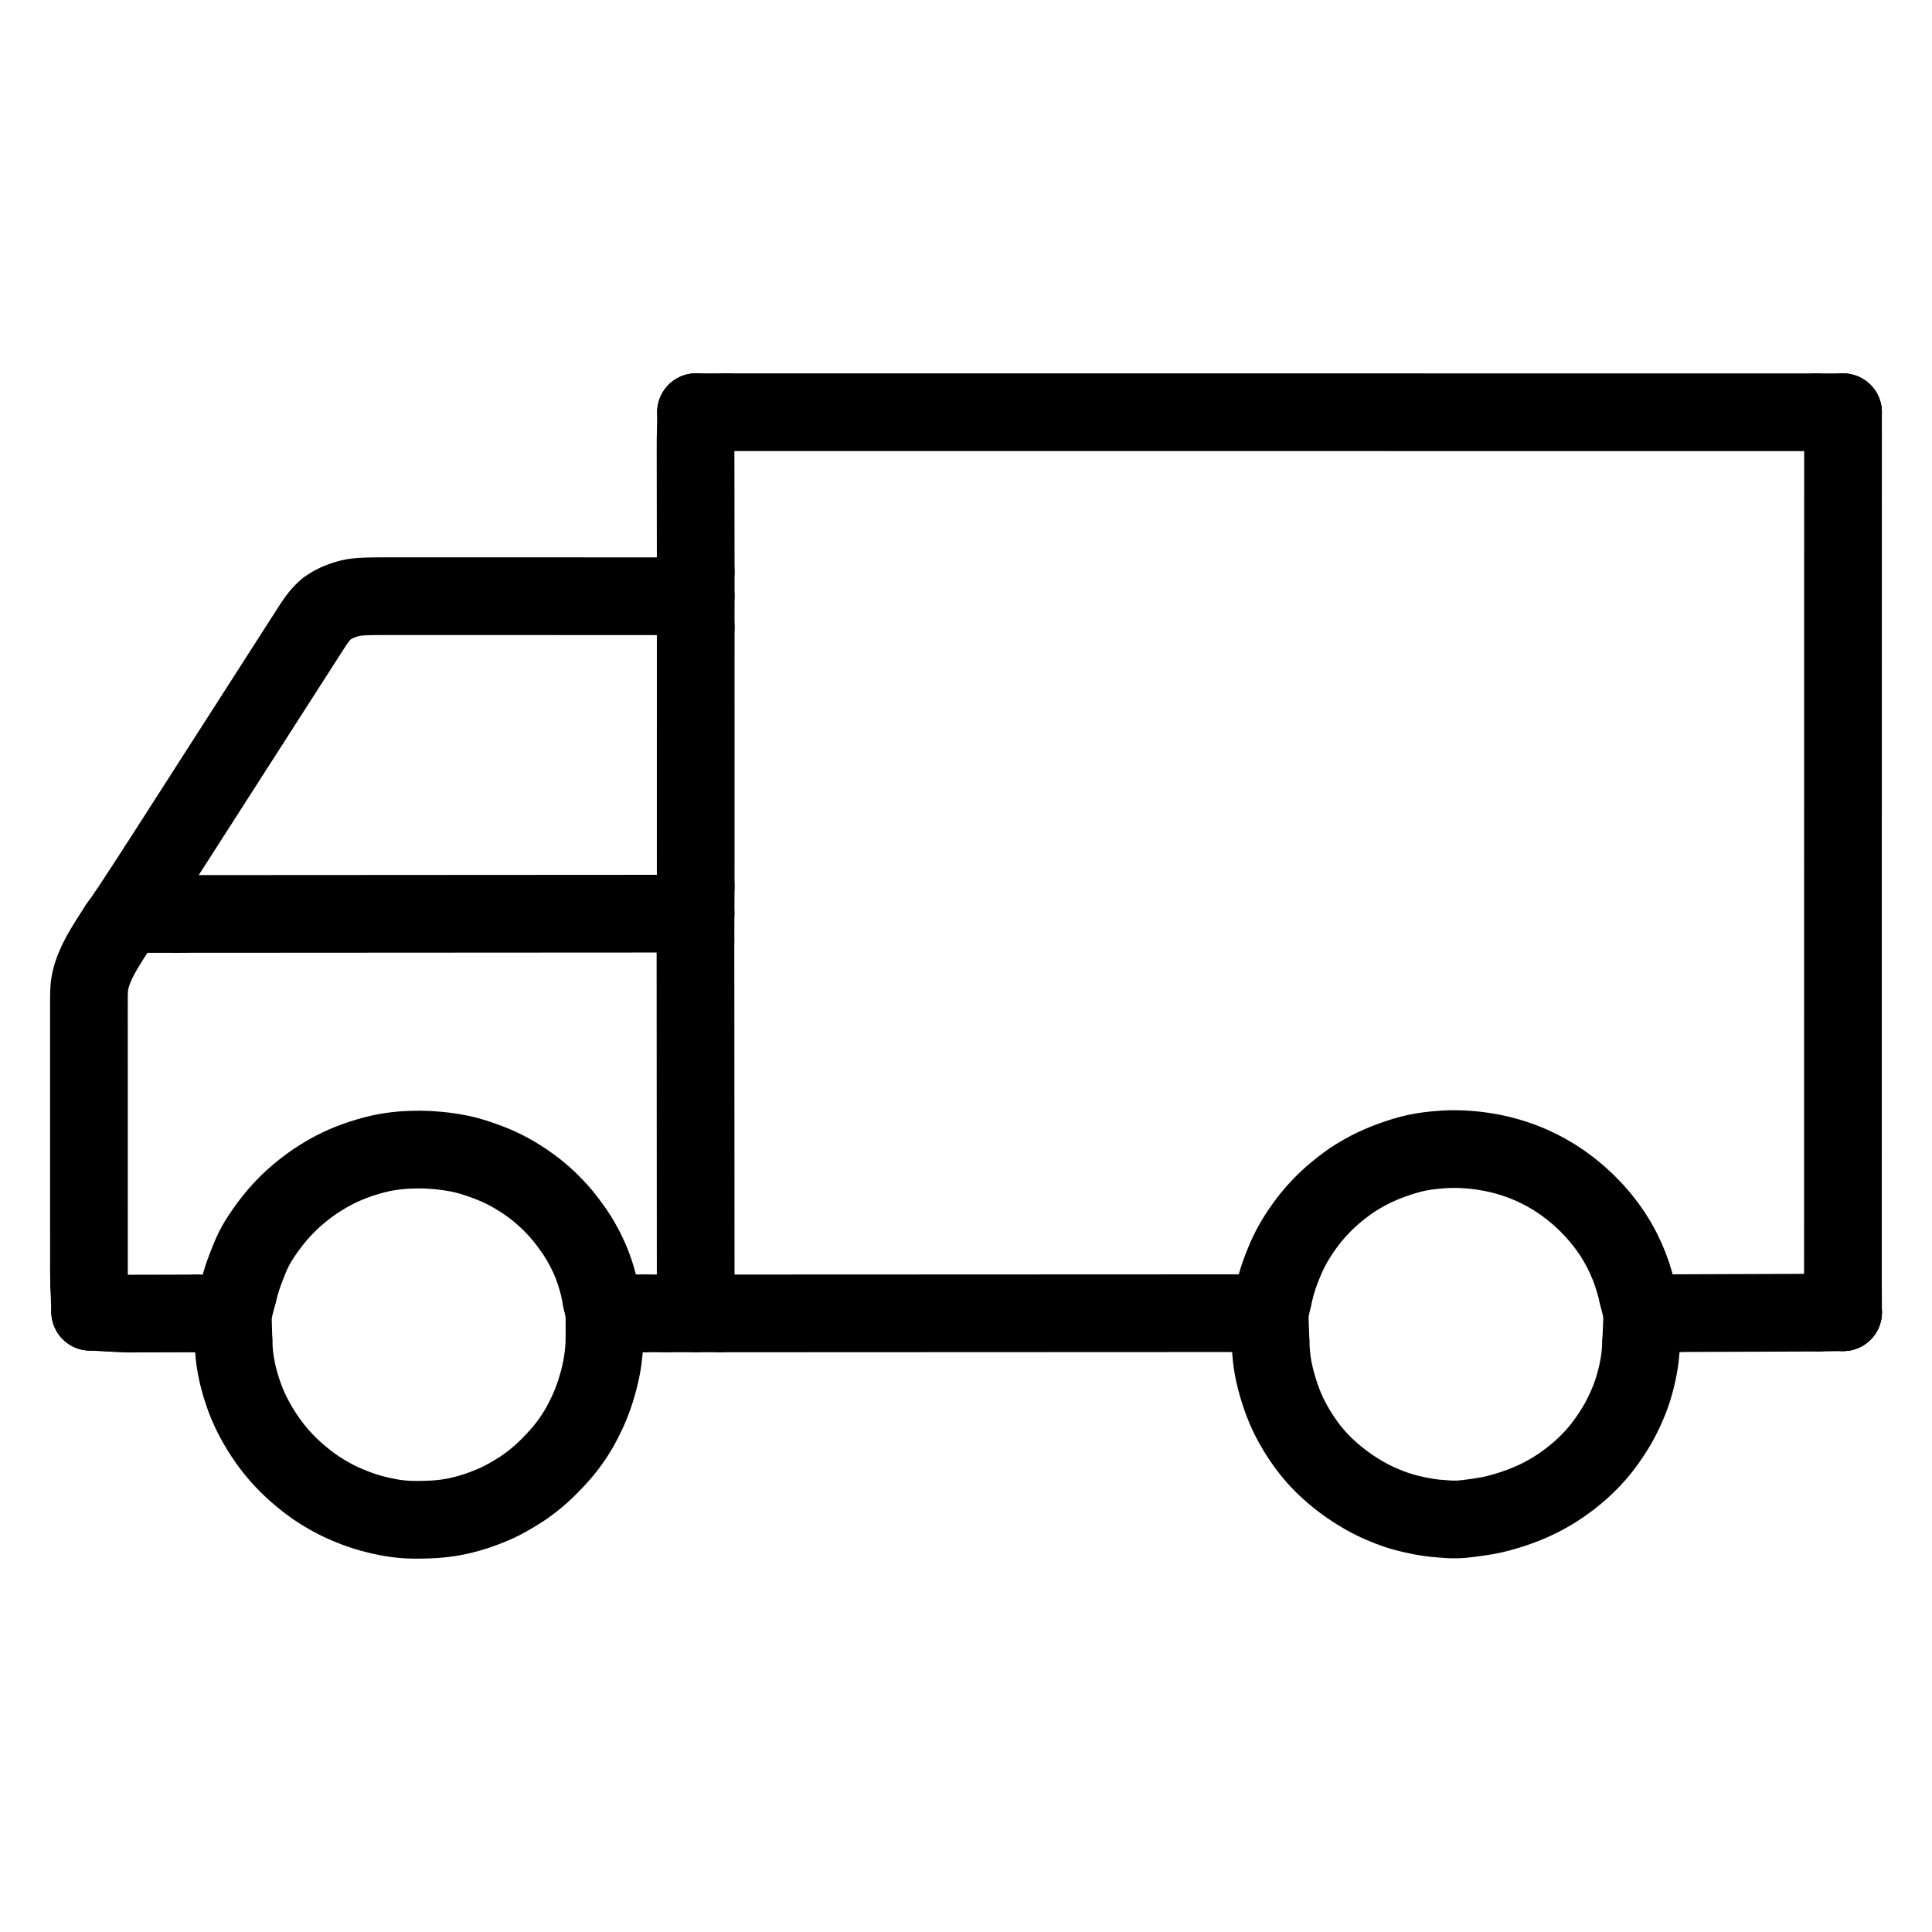
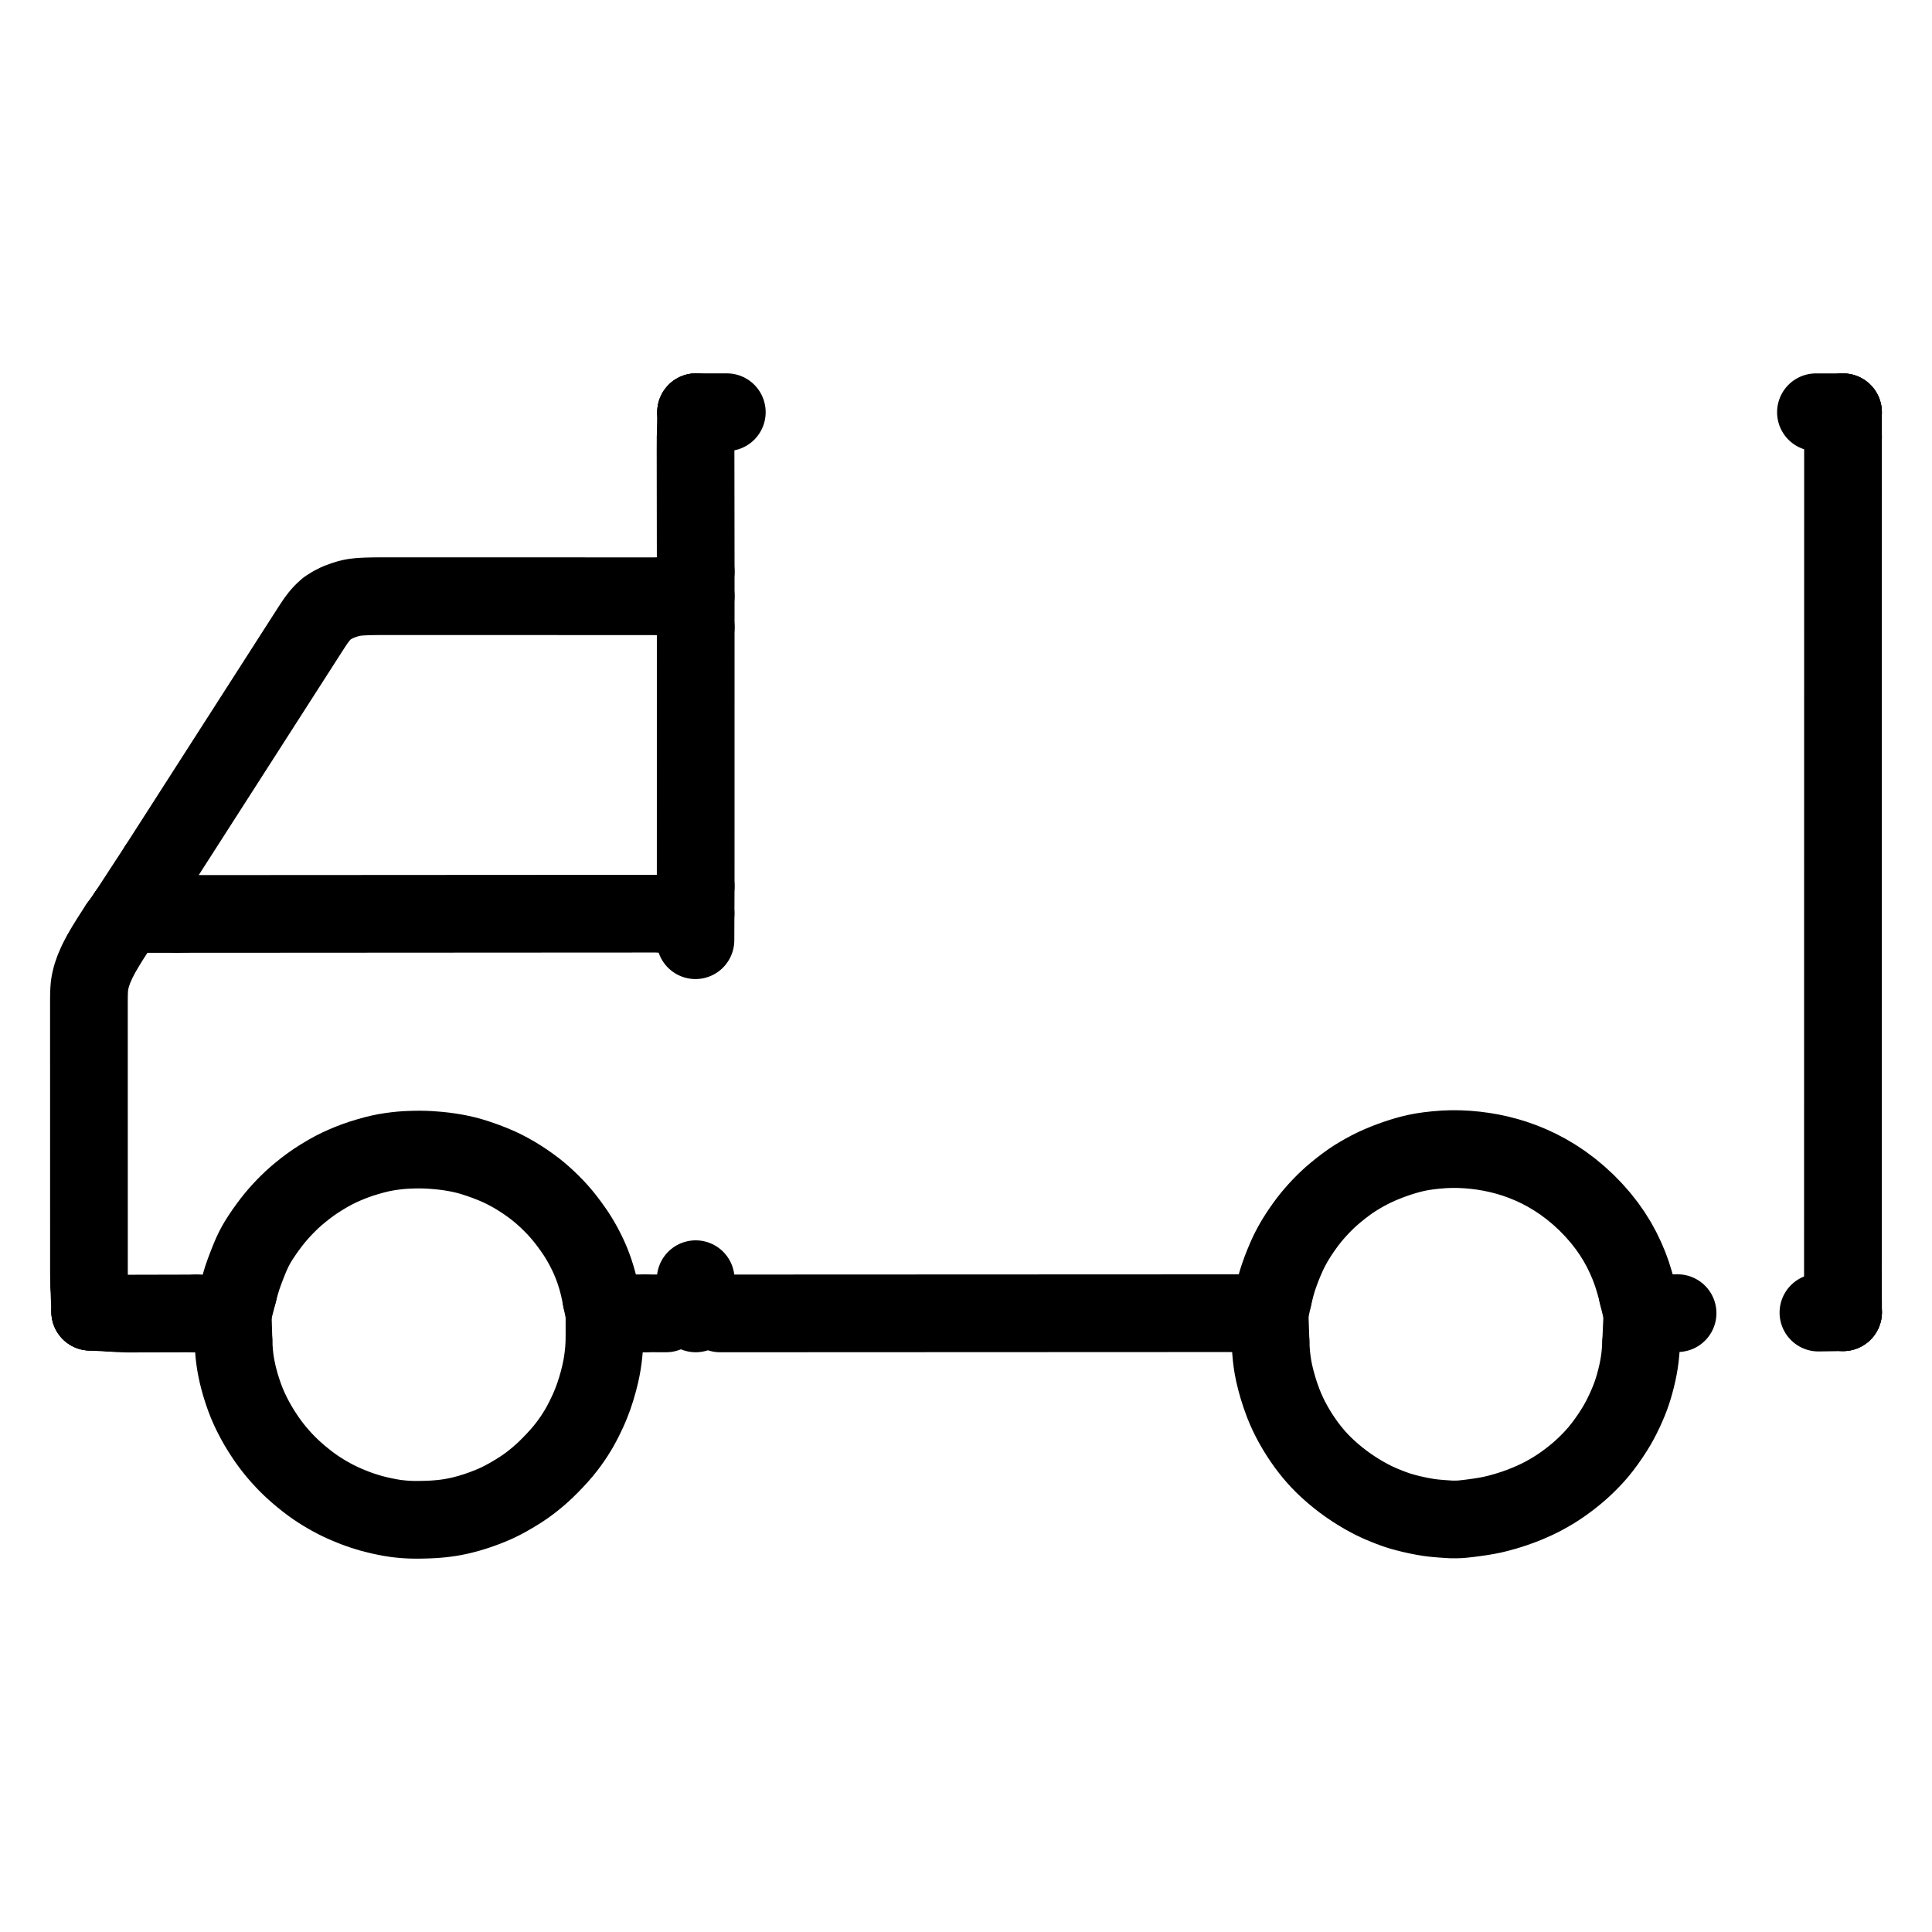
<svg xmlns="http://www.w3.org/2000/svg" viewBox="-47.5 -47.5 1119.0 1119.0" width="1024" height="1024">
  <g id="skeleton-paths" stroke-width="45.0">
    <path id="path-0-0" d="M689.891 703.744L690.243 702.205L690.784 700.024L691.407 697.527L692.236 694.618L693.107 691.903L694.367 688.371L695.713 684.909L697.181 681.398L698.393 678.706L699.628 676.194L700.674 674.206L701.985 671.875L703.227 669.792L704.799 667.316L706.344 665.007L708.162 662.426L709.844 660.149L711.746 657.730L713.559 655.562L715.645 653.202L717.560 651.153L719.596 649.083L721.450 647.294L723.640 645.288L726.109 643.178L729.032 640.807L732.031 638.523L734.686 636.610L737.253 634.906L739.788 633.361L742.642 631.705L745.642 630.094L748.683 628.583L751.793 627.172L754.922 625.874L757.991 624.696L760.935 623.639L763.839 622.681L766.726 621.804L769.742 620.971L772.817 620.245L776.054 619.618L779.867 619.050L784.169 618.569L788.805 618.200L793.416 618.035L797.962 618.077L802.517 618.314L807.119 618.734L811.685 619.334L816.273 620.120L820.817 621.099L825.390 622.281L829.937 623.675L834.527 625.313L839.080 627.181L843.695 629.325L848.244 631.715L852.924 634.485L857.570 637.577L862.322 641.108L866.940 644.947L871.460 649.116L875.742 653.541L879.654 658.014L883.219 662.575L886.334 667.022L889.193 671.622L891.742 676.280L894.038 681.044L896.022 685.709L897.742 690.410L899.245 695.275L900.256 698.931L901.045 702.202" stroke="#000000" stroke-width="45" fill="none" stroke-linecap="round" stroke-linejoin="round" />
    <path id="path-1-0" d="M688.384 729.437L688.431 730.910L688.517 732.790L688.705 735.540L688.973 738.479L689.350 741.529L689.827 744.533L690.527 748.013L691.485 751.965L692.727 756.411L694.158 760.856L695.608 764.867L697.055 768.443L698.472 771.571L699.963 774.598L701.606 777.643L703.371 780.697L705.298 783.792L707.288 786.762L709.169 789.423L711.122 791.985L712.883 794.167L714.885 796.494L716.779 798.564L719.101 800.941L721.605 803.308L724.487 805.876L727.437 808.324L730.397 810.617L733.361 812.770L736.401 814.829L739.403 816.731L742.413 818.522L745.329 820.124L747.985 821.506L750.607 822.744L752.834 823.734L755.209 824.706L757.259 825.527L759.605 826.392L761.755 827.150L764.257 827.930L766.877 828.649L769.754 829.375L772.689 830.036L775.212 830.563L777.794 831.028L779.943 831.380L782.379 831.701L784.457 831.913L787.109 832.144L789.791 832.331L792.907 832.539L795.762 832.553L798.291 832.473L800.792 832.226L803.480 831.920L806.895 831.472L810.393 830.973L813.881 830.386L817.055 829.748L820.677 828.867L824.740 827.734L829.252 826.311L833.690 824.716L837.701 823.113L841.207 821.570L844.018 820.233L846.640 818.879L848.951 817.609L851.424 816.168L853.666 814.784L856.063 813.216L858.241 811.707L860.674 809.925L862.953 808.168L865.537 806.067L867.832 804.092L870.244 801.893L872.266 799.929L874.351 797.802L876.175 795.842L878.207 793.527L880.351 790.865L882.844 787.521L885.276 784.036L887.507 780.577L889.194 777.809L890.737 775.018L892.050 772.474L893.502 769.459L894.805 766.548L895.940 763.859L896.892 761.396L897.665 759.219L898.470 756.723L899.263 754.004L900.073 750.948L900.819 747.812L901.444 744.751L901.973 741.699L902.395 738.632L902.718 735.317L902.913 732.788L903.031 730.248" stroke="#000000" stroke-width="45" fill="none" stroke-linecap="round" stroke-linejoin="round" />
    <path id="path-2-0" d="M90.437 701.147L91.141 698.396L91.880 695.769L92.801 692.729L93.709 690.091L94.528 687.874L95.465 685.419L96.286 683.321L97.303 680.823L98.289 678.538L99.552 675.877L100.756 673.613L102.238 671.072L103.831 668.610L105.734 665.783L107.775 662.954L109.658 660.430L111.635 657.959L113.392 655.878L115.421 653.605L117.325 651.585L119.492 649.396L121.488 647.475L123.788 645.391L126.203 643.356L128.991 641.109L131.924 638.899L135.055 636.695L138.598 634.418L142.193 632.272L145.717 630.323L148.937 628.719L152.038 627.309L155.138 626.018L158.180 624.848L161.650 623.640L165.534 622.444L169.436 621.348L173.056 620.482L176.165 619.875L179.229 619.387L182.188 619.011L184.730 618.746L187.309 618.552L189.930 618.435L192.900 618.342L195.865 618.328L198.350 618.366L200.923 618.474L203.562 618.655L206.571 618.898L209.699 619.236L212.715 619.641L215.775 620.134L218.822 620.714L221.889 621.407L225.425 622.361L229.383 623.617L233.714 625.137L237.760 626.702L241.361 628.247L244.610 629.799L247.770 631.465L250.963 633.286L254.066 635.207L257.137 637.235L260.073 639.326L262.634 641.247L265.092 643.242L267.243 645.106L269.684 647.345L271.875 649.471L274.190 651.845L276.124 653.945L278.200 656.352L280.228 658.883L282.426 661.777L284.482 664.645L286.213 667.182L287.781 669.669L289.117 671.937L290.488 674.411L291.659 676.654L292.824 679.035L293.819 681.188L294.871 683.650L295.863 686.202L296.942 689.245L297.931 692.388L298.777 695.373L299.506 698.353L300.096 701.097L300.530 703.256L300.831 704.883" stroke="#000000" stroke-width="45" fill="none" stroke-linecap="round" stroke-linejoin="round" />
    <path id="path-3-0" d="M87.732 728.953L87.803 731.137L87.943 733.457L88.138 736.175L88.425 738.798L88.707 740.888L89.097 743.333L89.526 745.549L90.106 748.274L90.800 751.064L91.714 754.416L92.877 758.110L94.176 761.877L95.562 765.437L96.943 768.595L98.398 771.649L100.003 774.726L101.724 777.814L103.605 780.949L105.548 783.964L107.390 786.677L109.295 789.291L111.012 791.519L112.965 793.900L114.821 796.039L117.048 798.466L119.161 800.648L121.667 803.079L124.269 805.416L127.239 807.950L130.197 810.316L132.817 812.306L135.301 814.063L137.496 815.514L139.916 817.028L142.173 818.363L144.579 819.713L146.754 820.874L149.145 822.061L151.387 823.099L153.933 824.203L156.089 825.085L158.451 826.025L160.462 826.746L162.908 827.599L165.094 828.272L167.661 829.041L170.188 829.684L173.062 830.377L175.949 830.978L178.476 831.470L181.067 831.880L183.253 832.168L185.791 832.423L187.851 832.583L190.288 832.699L192.332 832.747L194.797 832.754L196.864 832.724L199.296 832.667L201.385 832.592L203.856 832.461L205.984 832.308L208.529 832.063L210.614 831.816L213.052 831.465L215.110 831.111L217.683 830.603L220.423 829.967L223.964 829.034L227.997 827.801L232.461 826.242L236.522 824.667L240.208 823.062L243.318 821.544L246.852 819.630L250.425 817.541L254.004 815.315L256.829 813.427L259.388 811.556L261.624 809.808L264.065 807.795L266.202 805.931L268.536 803.774L270.905 801.431L273.562 798.704L276.208 795.818L278.490 793.194L280.611 790.551L282.326 788.268L284.074 785.796L285.545 783.576L287.017 781.207L288.278 779.072L289.584 776.664L290.751 774.429L291.980 771.880L292.952 769.837L294.031 767.375L295.089 764.791L296.430 761.181L297.786 757.054L299.084 752.549L300.101 748.483L300.849 744.949L301.328 742.297L301.713 739.671L301.984 737.480L302.243 734.962L302.405 732.863L302.532 730.361L302.582 728.754L302.613 727.012" stroke="#000000" stroke-width="45" fill="none" stroke-linecap="round" stroke-linejoin="round" />
    <path id="path-4-0" d="M54.604 481.852L56.368 481.850L58.074 481.849L60.678 481.847L62.900 481.845L65.347 481.844L67.495 481.843L69.914 481.841L72.063 481.840L74.482 481.839L76.630 481.837L79.049 481.836L81.198 481.835L83.616 481.833L85.765 481.832L88.184 481.831L90.333 481.829L92.751 481.828L94.900 481.827L97.319 481.825L99.468 481.824L101.886 481.823L104.035 481.821L106.454 481.820L108.603 481.819L111.021 481.817L113.170 481.816L115.589 481.815L117.738 481.813L120.156 481.812L122.305 481.811L124.724 481.809L126.873 481.808L129.291 481.807L131.440 481.805L133.859 481.804L136.008 481.803L138.426 481.801L140.575 481.800L142.994 481.798L145.142 481.797L147.561 481.796L149.710 481.795L152.129 481.793L154.277 481.792L156.696 481.790L158.845 481.789L161.264 481.788L163.412 481.787L165.831 481.785L167.980 481.784L170.398 481.782L172.547 481.781L174.966 481.780L177.115 481.779L179.533 481.777L181.682 481.776L184.101 481.774L186.250 481.773L188.668 481.772L190.817 481.771L193.236 481.769L195.385 481.768L197.803 481.766L199.952 481.765L202.371 481.764L204.520 481.763L206.938 481.761L209.087 481.760L211.506 481.758L213.655 481.757L216.073 481.756L218.222 481.755L220.641 481.753L222.789 481.752L225.208 481.750L227.357 481.749L229.776 481.748L231.924 481.747L234.343 481.745L236.492 481.744L238.911 481.742L241.059 481.741L243.478 481.740L245.627 481.739L248.046 481.737L250.194 481.736L252.613 481.734L254.762 481.733L257.180 481.732L259.329 481.731L261.748 481.729L263.897 481.728L266.315 481.726L268.464 481.725L270.883 481.724L273.032 481.722L275.450 481.721L277.599 481.720L280.018 481.718L282.167 481.717L284.585 481.716L286.734 481.714L289.153 481.713L291.302 481.712L293.720 481.710L295.869 481.709L298.288 481.708L300.437 481.706L302.855 481.705L305.004 481.704L307.423 481.702L309.571 481.701L311.990 481.700L314.139 481.698L316.558 481.697L318.706 481.696L321.125 481.694L323.274 481.693L325.693 481.692L327.841 481.690L330.260 481.689L332.409 481.688L334.132 481.687L335.344 481.686" stroke="#000000" stroke-width="45" fill="none" stroke-linecap="round" stroke-linejoin="round" />
-     <path id="path-5-0" d="M355.303 497.066L355.304 498.957L355.304 500.542L355.305 503.076L355.306 505.177L355.308 507.603L355.309 509.752L355.311 512.171L355.312 514.320L355.314 516.738L355.315 518.887L355.317 521.306L355.318 523.455L355.320 525.873L355.321 528.022L355.323 530.441L355.325 532.590L355.326 535.008L355.328 537.157L355.329 539.576L355.331 541.724L355.332 544.143L355.334 546.292L355.335 548.711L355.337 550.859L355.339 553.278L355.340 555.427L355.342 557.846L355.343 559.994L355.345 562.413L355.346 564.562L355.348 566.980L355.349 569.129L355.351 571.548L355.352 573.697L355.354 576.115L355.355 578.264L355.357 580.683L355.359 582.832L355.360 585.250L355.362 587.399L355.363 589.818L355.365 591.967L355.366 594.385L355.368 596.534L355.369 598.953L355.371 601.102L355.373 603.520L355.374 605.669L355.376 608.088L355.377 610.237L355.379 612.655L355.380 614.804L355.382 617.223L355.383 619.371L355.385 621.790L355.386 623.939L355.388 626.358L355.389 628.506L355.391 630.925L355.393 633.074L355.394 635.493L355.396 637.641L355.397 640.060L355.399 642.209L355.400 644.628L355.402 646.776L355.403 649.195L355.405 651.344L355.407 653.762L355.408 655.911L355.410 658.330L355.411 660.479L355.413 662.897L355.414 665.046L355.416 667.465L355.417 669.614L355.419 672.032L355.420 674.181L355.422 676.600L355.423 678.749L355.425 681.167L355.427 683.316L355.428 685.735L355.430 687.884L355.431 690.302L355.432 691.845L355.433 693.396" stroke="#000000" stroke-width="45" fill="none" stroke-linecap="round" stroke-linejoin="round" />
    <path id="path-6-0" d="M326.066 713.178L328.824 713.186L332.140 713.194L335.444 713.200L338.328 713.205" stroke="#000000" stroke-width="45" fill="none" stroke-linecap="round" stroke-linejoin="round" />
    <path id="path-7-0" d="M16.524 712.851L18.433 712.953L20.845 713.133L23.822 713.252L26.390 713.328L28.807 713.322L30.956 713.317L33.374 713.311L35.523 713.306L37.942 713.301L40.091 713.296L42.509 713.290L44.658 713.285L47.077 713.279L49.226 713.274L51.644 713.269L53.793 713.264L56.212 713.258L58.360 713.253L60.783 713.248L62.939 713.244L64.673 713.241L65.892 713.239" stroke="#000000" stroke-width="45" fill="none" stroke-linecap="round" stroke-linejoin="round" />
    <path id="path-8-0" d="M4.184 697.087L4.108 695.016L4.067 692.898L4.026 690.329L4.020 687.884L4.020 685.735L4.019 683.316L4.019 681.167L4.019 678.749L4.018 676.600L4.018 674.181L4.018 672.032L4.018 669.614L4.017 667.465L4.017 665.046L4.017 662.897L4.016 660.479L4.016 658.330L4.016 655.911L4.016 653.762L4.015 651.344L4.015 649.195L4.015 646.776L4.014 644.628L4.014 642.209L4.014 640.060L4.013 637.641L4.013 635.493L4.013 633.074L4.013 630.925L4.012 628.506L4.012 626.358L4.012 623.939L4.011 621.790L4.011 619.355L4.011 617.238L4.011 614.687L4.010 612.127L4.010 609.085L4.009 606.169L4.009 603.568L4.009 601.102L4.009 598.953L4.008 596.534L4.008 594.385L4.008 591.967L4.007 589.818L4.007 587.399L4.007 585.250L4.006 582.832L4.006 580.683L4.006 578.264L4.006 576.115L4.005 573.697L4.005 571.548L4.005 569.129L4.004 566.980L4.004 564.562L4.004 562.413L4.004 559.994L4.003 557.846L4.003 555.427L4.003 553.278L4.002 550.859L4.002 548.711L4.002 546.292L4.001 544.143L4.001 541.724L4 539.576L4 537.157L4 535.008L4 532.590L4.012 530.441L4.049 528.027L4.133 525.933L4.313 523.532L4.722 521.018L5.521 517.722L6.867 513.850L8.721 509.562L11.050 505.066L13.651 500.616L16.239 496.429L18.581 492.788L20.003 490.594L21.092 488.932" stroke="#000000" stroke-width="45" fill="none" stroke-linecap="round" stroke-linejoin="round" />
    <path id="path-9-0" d="M44.103 454.308L44.912 453.049L46.039 451.290L47.686 448.724L49.859 445.333L52.431 441.324L55.258 436.918L57.827 432.914L60.005 429.521L61.658 426.942L63.250 424.459L64.663 422.253L66.236 419.802L67.657 417.585L69.200 415.180L70.621 412.964L72.164 410.559L73.586 408.343L75.129 405.938L76.550 403.722L78.093 401.317L79.514 399.100L81.057 396.695L82.479 394.479L84.022 392.074L85.443 389.858L86.986 387.453L88.421 385.216L90.002 382.753L91.424 380.538L93.004 378.074L94.650 375.509L96.828 372.111L99.400 368.101L102.226 363.696L104.791 359.699L106.966 356.310L108.622 353.728L110.218 351.238L111.635 349.027L113.209 346.573L114.630 344.356L116.173 341.951L117.595 339.735L119.137 337.330L120.559 335.114L122.102 332.709L123.523 330.493L125.066 328.088L126.488 325.871L128.030 323.466L129.452 321.250L130.982 318.863L132.387 316.672L133.982 314.232L135.548 311.917L137.515 309.328L139.525 307.084L141.990 304.841L144.824 303.046L148.172 301.338L151.688 300.040L154.818 299.063L157.801 298.477L161.010 298.130L164.912 297.932L169.250 297.835L173.789 297.802L178.324 297.801L182.892 297.802L187.459 297.803L192.027 297.804L196.594 297.805L201.161 297.806L205.729 297.807L210.296 297.808L214.864 297.809L219.431 297.810L223.999 297.811L228.566 297.812L233.134 297.813L237.701 297.814L242.269 297.815L246.836 297.816L251.404 297.817L255.971 297.818L260.539 297.819L265.106 297.820L269.674 297.821L274.241 297.822L278.809 297.823L283.376 297.823L287.943 297.824L292.511 297.825L297.078 297.826L301.646 297.827L306.213 297.828L310.781 297.829L315.348 297.830L319.916 297.831L324.483 297.832L329.051 297.833L332.316 297.834L335.080 297.835" stroke="#000000" stroke-width="45" fill="none" stroke-linecap="round" stroke-linejoin="round" />
    <path id="path-10-0" d="M355.437 465.826L355.437 462.740L355.437 459.344L355.437 454.629L355.438 450.062L355.438 445.494L355.438 440.927L355.439 436.359L355.439 431.792L355.440 427.224L355.440 422.657L355.441 418.090L355.441 413.522L355.441 408.955L355.442 404.387L355.442 399.820L355.443 395.252L355.443 390.685L355.443 386.117L355.444 381.550L355.444 376.982L355.445 372.415L355.445 367.847L355.445 363.280L355.446 358.712L355.446 354.145L355.447 349.577L355.447 345.010L355.447 340.442L355.448 335.875L355.448 331.308L355.449 326.729L355.449 322.070L355.449 318.714L355.449 315.772" stroke="#000000" stroke-width="45" fill="none" stroke-linecap="round" stroke-linejoin="round" />
-     <path id="path-11-0" d="M373.468 191.246L375.019 191.246L376.561 191.246L378.980 191.246L381.129 191.246L383.547 191.246L385.696 191.247L388.115 191.247L390.264 191.247L392.682 191.247L394.831 191.247L397.250 191.247L399.398 191.247L401.817 191.247L403.966 191.247L406.385 191.248L408.533 191.248L410.952 191.248L413.101 191.248L415.520 191.248L417.668 191.248L420.087 191.248L422.236 191.248L424.655 191.248L426.803 191.249L429.222 191.249L431.371 191.249L433.789 191.249L435.938 191.249L438.357 191.249L440.506 191.249L442.924 191.249L445.073 191.249L447.492 191.250L449.641 191.250L452.059 191.250L454.208 191.250L456.627 191.250L458.776 191.250L461.194 191.250L463.343 191.250L465.762 191.250L467.911 191.251L470.329 191.251L472.478 191.251L474.897 191.251L477.046 191.251L479.464 191.251L481.613 191.251L484.032 191.251L486.180 191.251L488.599 191.252L490.748 191.252L493.167 191.252L495.315 191.252L497.734 191.252L499.883 191.252L502.302 191.252L504.450 191.252L506.869 191.252L509.018 191.252L511.437 191.253L513.585 191.253L516.004 191.253L518.153 191.253L520.571 191.253L522.720 191.253L525.139 191.253L527.288 191.253L529.706 191.253L531.855 191.254L534.274 191.254L536.423 191.254L538.841 191.254L540.990 191.254L543.409 191.254L545.558 191.254L547.976 191.254L550.125 191.254L552.544 191.255L554.693 191.255L557.111 191.255L559.260 191.255L561.679 191.255L563.828 191.255L566.246 191.255L568.395 191.255L570.814 191.255L572.962 191.256L575.381 191.256L577.530 191.256L579.949 191.256L582.097 191.256L584.516 191.256L586.665 191.256L589.084 191.256L591.232 191.256L593.651 191.257L595.800 191.257L598.218 191.257L600.367 191.257L602.786 191.257L604.935 191.257L607.353 191.257L609.502 191.257L611.921 191.257L614.070 191.258L616.488 191.258L618.637 191.258L621.056 191.258L623.205 191.258L625.623 191.258L627.772 191.258L630.191 191.258L632.340 191.258L634.758 191.259L636.907 191.259L639.326 191.259L641.475 191.259L643.893 191.259L646.042 191.259L648.461 191.259L650.610 191.259L653.028 191.259L655.177 191.260L657.596 191.260L659.744 191.260L662.163 191.260L664.312 191.260L666.731 191.260L668.879 191.260L671.298 191.260L673.447 191.260L675.866 191.261L678.014 191.261L680.433 191.261L682.582 191.261L685 191.261L687.149 191.261L689.568 191.261L691.717 191.261L694.135 191.261L696.284 191.262L698.703 191.262L700.852 191.262L703.270 191.262L705.419 191.262L707.838 191.262L709.987 191.262L712.405 191.262L714.554 191.262L716.973 191.263L719.122 191.263L721.540 191.263L723.689 191.263L726.108 191.263L728.257 191.263L730.675 191.263L732.824 191.263L735.243 191.263L737.391 191.264L739.810 191.264L741.959 191.264L744.378 191.264L746.526 191.264L748.945 191.264L751.094 191.264L753.513 191.264L755.661 191.264L758.080 191.265L760.229 191.265L762.648 191.265L764.796 191.265L767.215 191.265L769.364 191.265L771.782 191.265L773.931 191.265L776.350 191.265L778.499 191.266L780.917 191.266L783.066 191.266L785.485 191.266L787.634 191.266L790.052 191.266L792.201 191.266L794.620 191.266L796.769 191.266L799.187 191.267L801.336 191.267L803.755 191.267L805.904 191.267L808.322 191.267L810.471 191.267L812.890 191.267L815.039 191.267L817.457 191.267L819.606 191.268L822.025 191.268L824.173 191.268L826.592 191.268L828.741 191.268L831.160 191.268L833.308 191.268L835.727 191.268L837.876 191.268L840.295 191.269L842.443 191.269L844.862 191.269L847.011 191.269L849.430 191.269L851.578 191.269L853.997 191.269L856.146 191.269L858.564 191.269L860.713 191.269L863.132 191.270L865.281 191.270L867.699 191.270L869.848 191.270L872.267 191.270L874.416 191.270L876.834 191.270L878.983 191.270L881.402 191.270L883.551 191.271L885.969 191.271L888.118 191.271L890.537 191.271L892.686 191.271L895.104 191.271L897.253 191.271L899.672 191.271L901.821 191.271L904.239 191.272L906.388 191.272L908.807 191.272L910.955 191.272L913.374 191.272L915.523 191.272L917.942 191.272L920.090 191.272L922.509 191.272L924.658 191.273L927.077 191.273L929.225 191.273L931.644 191.273L933.793 191.273L936.212 191.273L938.360 191.273L940.779 191.273L942.928 191.273L945.346 191.274L947.495 191.274L949.914 191.274L952.063 191.274L954.481 191.274L956.630 191.274L959.049 191.274L961.198 191.274L963.616 191.274L965.765 191.275L968.184 191.275L970.333 191.275L972.751 191.275L974.900 191.275L977.319 191.275L979.468 191.275L981.886 191.275L984.035 191.275L986.454 191.276L988.603 191.276L991.021 191.276L993.170 191.276L995.589 191.276L997.738 191.274L1000.408 191.273L1002.173 191.270L1004.272 191.271" stroke="#000000" stroke-width="45" fill="none" stroke-linecap="round" stroke-linejoin="round" />
    <path id="path-12-0" d="M1019.916 695.576L1019.909 694.320L1019.907 692.577L1019.904 690.449L1019.904 687.972L1019.904 685.793L1019.904 683.316L1019.905 681.167L1019.905 678.749L1019.905 676.600L1019.905 674.181L1019.906 672.032L1019.906 669.614L1019.906 667.465L1019.907 665.046L1019.907 662.897L1019.907 660.479L1019.907 658.330L1019.908 655.911L1019.908 653.762L1019.908 651.344L1019.908 649.195L1019.909 646.776L1019.909 644.628L1019.909 642.209L1019.909 640.060L1019.910 637.641L1019.910 635.493L1019.910 633.074L1019.910 630.925L1019.911 628.506L1019.911 626.358L1019.911 623.939L1019.912 621.790L1019.912 619.371L1019.912 617.223L1019.912 614.804L1019.913 612.655L1019.913 610.237L1019.913 608.088L1019.913 605.669L1019.914 603.520L1019.914 601.102L1019.914 598.953L1019.914 596.534L1019.915 594.385L1019.915 591.967L1019.915 589.818L1019.915 587.399L1019.916 585.250L1019.916 582.832L1019.916 580.683L1019.917 578.264L1019.917 576.115L1019.917 573.697L1019.917 571.548L1019.918 569.129L1019.918 566.980L1019.918 564.562L1019.918 562.413L1019.919 559.994L1019.919 557.846L1019.919 555.427L1019.919 553.278L1019.920 550.859L1019.920 548.711L1019.920 546.292L1019.920 544.143L1019.921 541.724L1019.921 539.576L1019.921 537.157L1019.922 535.008L1019.922 532.590L1019.922 530.441L1019.922 528.022L1019.923 525.873L1019.923 523.455L1019.923 521.306L1019.923 518.887L1019.924 516.738L1019.924 514.320L1019.924 512.171L1019.924 509.752L1019.925 507.603L1019.925 505.185L1019.925 503.036L1019.926 500.617L1019.926 498.468L1019.926 496.050L1019.926 493.901L1019.927 491.482L1019.927 489.333L1019.927 486.915L1019.927 484.766L1019.928 482.347L1019.928 480.198L1019.928 477.780L1019.928 475.631L1019.929 473.212L1019.929 471.064L1019.929 468.645L1019.929 466.496L1019.930 464.077L1019.930 461.929L1019.930 459.510L1019.931 457.361L1019.931 454.949L1019.931 452.812L1019.930 450.380L1019.930 448.191L1019.931 445.718L1019.931 443.558L1019.932 441.174L1019.932 439.066L1019.933 436.673L1019.933 434.524L1019.933 432.105L1019.934 429.956L1019.934 427.538L1019.934 425.389L1019.934 422.970L1019.935 420.821L1019.935 418.403L1019.935 416.254L1019.936 413.835L1019.936 411.686L1019.936 409.268L1019.936 407.119L1019.937 404.700L1019.937 402.551L1019.937 400.133L1019.937 397.984L1019.938 395.565L1019.938 393.417L1019.938 390.998L1019.938 388.849L1019.939 386.430L1019.939 384.282L1019.939 381.863L1019.939 379.714L1019.940 377.295L1019.940 375.147L1019.940 372.728L1019.941 370.579L1019.941 368.160L1019.941 366.012L1019.941 363.593L1019.942 361.444L1019.942 359.026L1019.942 356.877L1019.942 354.458L1019.943 352.309L1019.943 349.891L1019.943 347.742L1019.943 345.323L1019.944 343.174L1019.944 340.756L1019.944 338.607L1019.944 336.188L1019.945 334.039L1019.945 331.621L1019.945 329.472L1019.946 327.053L1019.946 324.904L1019.946 322.486L1019.946 320.337L1019.947 317.918L1019.947 315.769L1019.947 313.351L1019.947 311.202L1019.948 308.783L1019.948 306.635L1019.948 304.216L1019.948 302.067L1019.949 299.648L1019.949 297.500L1019.949 295.081L1019.949 292.932L1019.950 290.513L1019.950 288.365L1019.950 285.946L1019.951 283.797L1019.951 281.378L1019.951 279.230L1019.951 276.811L1019.952 274.662L1019.952 272.244L1019.952 270.095L1019.952 267.676L1019.953 265.527L1019.953 263.109L1019.953 260.960L1019.953 258.541L1019.954 256.392L1019.954 253.974L1019.954 251.825L1019.955 249.406L1019.955 247.257L1019.955 244.839L1019.955 242.690L1019.956 240.271L1019.956 238.122L1019.956 235.704L1019.956 233.555L1019.957 231.136L1019.957 228.987L1019.957 226.569L1019.957 224.420L1019.958 222.001L1019.958 219.853L1019.958 217.434L1019.958 215.285L1019.958 212.816L1019.958 210.140L1019.958 207.907L1019.957 205.652" stroke="#000000" stroke-width="45" fill="none" stroke-linecap="round" stroke-linejoin="round" />
-     <path id="path-13-0" d="M924.141 713.069L925.354 713.064L927.077 713.058L929.225 713.050L931.644 713.041L933.793 713.033L936.212 713.025L938.360 713.017L940.779 713.008L942.928 713L945.346 712.991L947.495 712.984L949.914 712.975L952.063 712.967L954.481 712.958L956.630 712.950L959.049 712.942L961.198 712.934L963.616 712.925L965.765 712.917L968.184 712.908L970.333 712.901L972.751 712.892L974.900 712.884L977.319 712.875L979.468 712.867L981.886 712.858L984.035 712.851L986.454 712.842L988.603 712.834L991.021 712.825L993.170 712.817L995.575 712.809L997.715 712.801L1000.154 712.793L1002.436 712.778L1004.302 712.766L1005.716 712.745" stroke="#000000" stroke-width="45" fill="none" stroke-linecap="round" stroke-linejoin="round" />
    <path id="path-14-0" d="M369.613 713.216L370.845 713.215L372.668 713.215L374.839 713.214L377.369 713.213L379.549 713.212L382.025 713.211L384.174 713.210L386.592 713.209L388.741 713.208L391.160 713.207L393.309 713.206L395.727 713.205L397.876 713.204L400.295 713.203L402.443 713.202L404.862 713.201L407.011 713.200L409.430 713.199L411.578 713.198L413.997 713.197L416.146 713.197L418.565 713.196L420.713 713.195L423.132 713.194L425.281 713.193L427.699 713.192L429.848 713.191L432.267 713.190L434.416 713.189L436.834 713.188L438.983 713.187L441.402 713.186L443.551 713.185L445.969 713.184L448.118 713.183L450.537 713.182L452.686 713.181L455.104 713.180L457.253 713.179L459.672 713.178L461.821 713.177L464.239 713.176L466.388 713.175L468.807 713.174L470.956 713.173L473.374 713.172L475.523 713.171L477.942 713.170L480.090 713.169L482.509 713.168L484.658 713.167L487.077 713.166L489.225 713.165L491.644 713.164L493.793 713.163L496.212 713.162L498.360 713.162L500.779 713.160L502.928 713.160L505.347 713.159L507.495 713.158L509.914 713.157L512.063 713.156L514.481 713.155L516.630 713.154L519.049 713.153L521.198 713.152L523.616 713.151L525.765 713.150L528.184 713.149L530.333 713.148L532.751 713.147L534.900 713.146L537.319 713.145L539.468 713.144L541.886 713.143L544.035 713.142L546.454 713.141L548.603 713.140L551.021 713.139L553.170 713.138L555.589 713.137L557.738 713.136L560.156 713.135L562.305 713.134L564.724 713.133L566.872 713.132L569.291 713.131L571.440 713.130L573.859 713.129L576.007 713.128L578.426 713.127L580.575 713.127L582.994 713.125L585.142 713.125L587.561 713.124L589.710 713.123L592.129 713.122L594.277 713.121L596.696 713.120L598.845 713.119L601.263 713.118L603.412 713.117L605.831 713.116L607.980 713.115L610.398 713.114L612.547 713.113L614.966 713.112L617.115 713.111L619.533 713.110L621.682 713.109L624.101 713.108L626.250 713.107L628.668 713.106L630.817 713.105L633.236 713.104L635.385 713.103L637.803 713.102L639.952 713.101L642.371 713.100L644.520 713.099L646.938 713.098L649.087 713.097L651.506 713.096L653.654 713.095L656.073 713.094L658.222 713.093L660.641 713.092L662.789 713.091L665.208 713.090L666.751 713.090L668.302 713.089" stroke="#000000" stroke-width="45" fill="none" stroke-linecap="round" stroke-linejoin="round" />
    <path id="path-15-0" d="M355.446 283.546L355.444 281.677L355.443 279.754L355.441 277.073L355.439 274.732L355.436 272.286L355.433 270.095L355.430 267.676L355.427 265.527L355.424 263.109L355.421 260.960L355.418 258.541L355.415 256.392L355.412 253.974L355.409 251.825L355.406 249.406L355.403 247.257L355.400 244.839L355.397 242.690L355.394 240.271L355.391 238.122L355.388 235.704L355.385 233.555L355.382 231.136L355.379 228.987L355.376 226.569L355.373 224.420L355.370 222.001L355.367 219.853L355.364 217.397L355.360 215.265L355.356 212.719L355.369 210.157L355.380 207.879L355.415 205.851" stroke="#000000" stroke-width="45" fill="none" stroke-linecap="round" stroke-linejoin="round" />
    <path id="path-extension-1" d="M335.344 481.686L355.369 481.674" stroke="#000000" stroke-width="45" fill="none" stroke-linecap="round" stroke-linejoin="round" />
    <path id="path-extension-2" d="M355.433 693.396L355.447 713.211" stroke="#000000" stroke-width="45" fill="none" stroke-linecap="round" stroke-linejoin="round" />
    <path id="path-extension-3" d="M16.524 712.851L4.742 712.225" stroke="#000000" stroke-width="45" fill="none" stroke-linecap="round" stroke-linejoin="round" />
    <path id="path-extension-4" d="M4.184 697.087L4.742 712.225" stroke="#000000" stroke-width="45" fill="none" stroke-linecap="round" stroke-linejoin="round" />
    <path id="path-extension-5" d="M335.080 297.835L355.447 297.839" stroke="#000000" stroke-width="45" fill="none" stroke-linecap="round" stroke-linejoin="round" />
    <path id="path-extension-6" d="M373.468 191.246L355.663 191.247" stroke="#000000" stroke-width="45" fill="none" stroke-linecap="round" stroke-linejoin="round" />
    <path id="path-extension-7" d="M1004.272 191.271L1019.956 191.283" stroke="#000000" stroke-width="45" fill="none" stroke-linecap="round" stroke-linejoin="round" />
    <path id="path-extension-8" d="M1019.916 695.576L1020 712.541" stroke="#000000" stroke-width="45" fill="none" stroke-linecap="round" stroke-linejoin="round" />
    <path id="path-extension-9" d="M1019.957 205.652L1019.956 191.283" stroke="#000000" stroke-width="45" fill="none" stroke-linecap="round" stroke-linejoin="round" />
    <path id="path-extension-10" d="M1005.716 712.745L1020 712.541" stroke="#000000" stroke-width="45" fill="none" stroke-linecap="round" stroke-linejoin="round" />
    <path id="path-extension-11" d="M355.415 205.851L355.663 191.247" stroke="#000000" stroke-width="45" fill="none" stroke-linecap="round" stroke-linejoin="round" />
    <path id="path-connection-1" d="M355.303 497.066L355.437 465.826" stroke="#000000" stroke-width="45" fill="none" stroke-linecap="round" stroke-linejoin="round" />
-     <path id="path-connection-2" d="M338.328 713.205L369.613 713.216" stroke="#000000" stroke-width="45" fill="none" stroke-linecap="round" stroke-linejoin="round" />
    <path id="path-connection-3" d="M355.449 315.772L355.446 283.546" stroke="#000000" stroke-width="45" fill="none" stroke-linecap="round" stroke-linejoin="round" />
    <path id="path-connection-4" d="M4.742 712.225L4.742 712.225" stroke="#000000" stroke-width="45" fill="none" stroke-linecap="round" stroke-linejoin="round" />
    <path id="path-connection-5" d="M355.663 191.247L355.663 191.247" stroke="#000000" stroke-width="45" fill="none" stroke-linecap="round" stroke-linejoin="round" />
    <path id="path-connection-6" d="M1019.956 191.283L1019.956 191.283" stroke="#000000" stroke-width="45" fill="none" stroke-linecap="round" stroke-linejoin="round" />
    <path id="path-connection-7" d="M1020 712.541L1020 712.541" stroke="#000000" stroke-width="45" fill="none" stroke-linecap="round" stroke-linejoin="round" />
    <path id="path-connection-8" d="M689.891 703.744L687.820 712.950" stroke="#000000" stroke-width="45" fill="none" stroke-linecap="round" stroke-linejoin="round" />
    <path id="path-connection-9" d="M688.384 729.437L687.820 712.950" stroke="#000000" stroke-width="45" fill="none" stroke-linecap="round" stroke-linejoin="round" />
    <path id="path-connection-10" d="M668.302 713.089L687.820 712.950" stroke="#000000" stroke-width="45" fill="none" stroke-linecap="round" stroke-linejoin="round" />
    <path id="path-connection-11" d="M901.045 702.202L903.770 713.307" stroke="#000000" stroke-width="45" fill="none" stroke-linecap="round" stroke-linejoin="round" />
    <path id="path-connection-12" d="M903.031 730.248L903.770 713.307" stroke="#000000" stroke-width="45" fill="none" stroke-linecap="round" stroke-linejoin="round" />
    <path id="path-connection-13" d="M924.141 713.069L903.770 713.307" stroke="#000000" stroke-width="45" fill="none" stroke-linecap="round" stroke-linejoin="round" />
    <path id="path-connection-14" d="M90.437 701.147L87.270 713.363" stroke="#000000" stroke-width="45" fill="none" stroke-linecap="round" stroke-linejoin="round" />
    <path id="path-connection-15" d="M87.732 728.953L87.270 713.363" stroke="#000000" stroke-width="45" fill="none" stroke-linecap="round" stroke-linejoin="round" />
    <path id="path-connection-16" d="M65.892 713.239L87.270 713.363" stroke="#000000" stroke-width="45" fill="none" stroke-linecap="round" stroke-linejoin="round" />
    <path id="path-connection-17" d="M300.831 704.883L302.603 713.113" stroke="#000000" stroke-width="45" fill="none" stroke-linecap="round" stroke-linejoin="round" />
    <path id="path-connection-18" d="M302.613 727.012L302.603 713.113" stroke="#000000" stroke-width="45" fill="none" stroke-linecap="round" stroke-linejoin="round" />
    <path id="path-connection-19" d="M326.066 713.178L302.603 713.113" stroke="#000000" stroke-width="45" fill="none" stroke-linecap="round" stroke-linejoin="round" />
    <path id="path-connection-20" d="M21.092 488.932L26.121 481.873" stroke="#000000" stroke-width="45" fill="none" stroke-linecap="round" stroke-linejoin="round" />
    <path id="path-connection-21" d="M44.103 454.308L26.121 481.873" stroke="#000000" stroke-width="45" fill="none" stroke-linecap="round" stroke-linejoin="round" />
    <path id="path-connection-22" d="M54.604 481.852L26.121 481.873" stroke="#000000" stroke-width="45" fill="none" stroke-linecap="round" stroke-linejoin="round" />
  </g>
</svg>